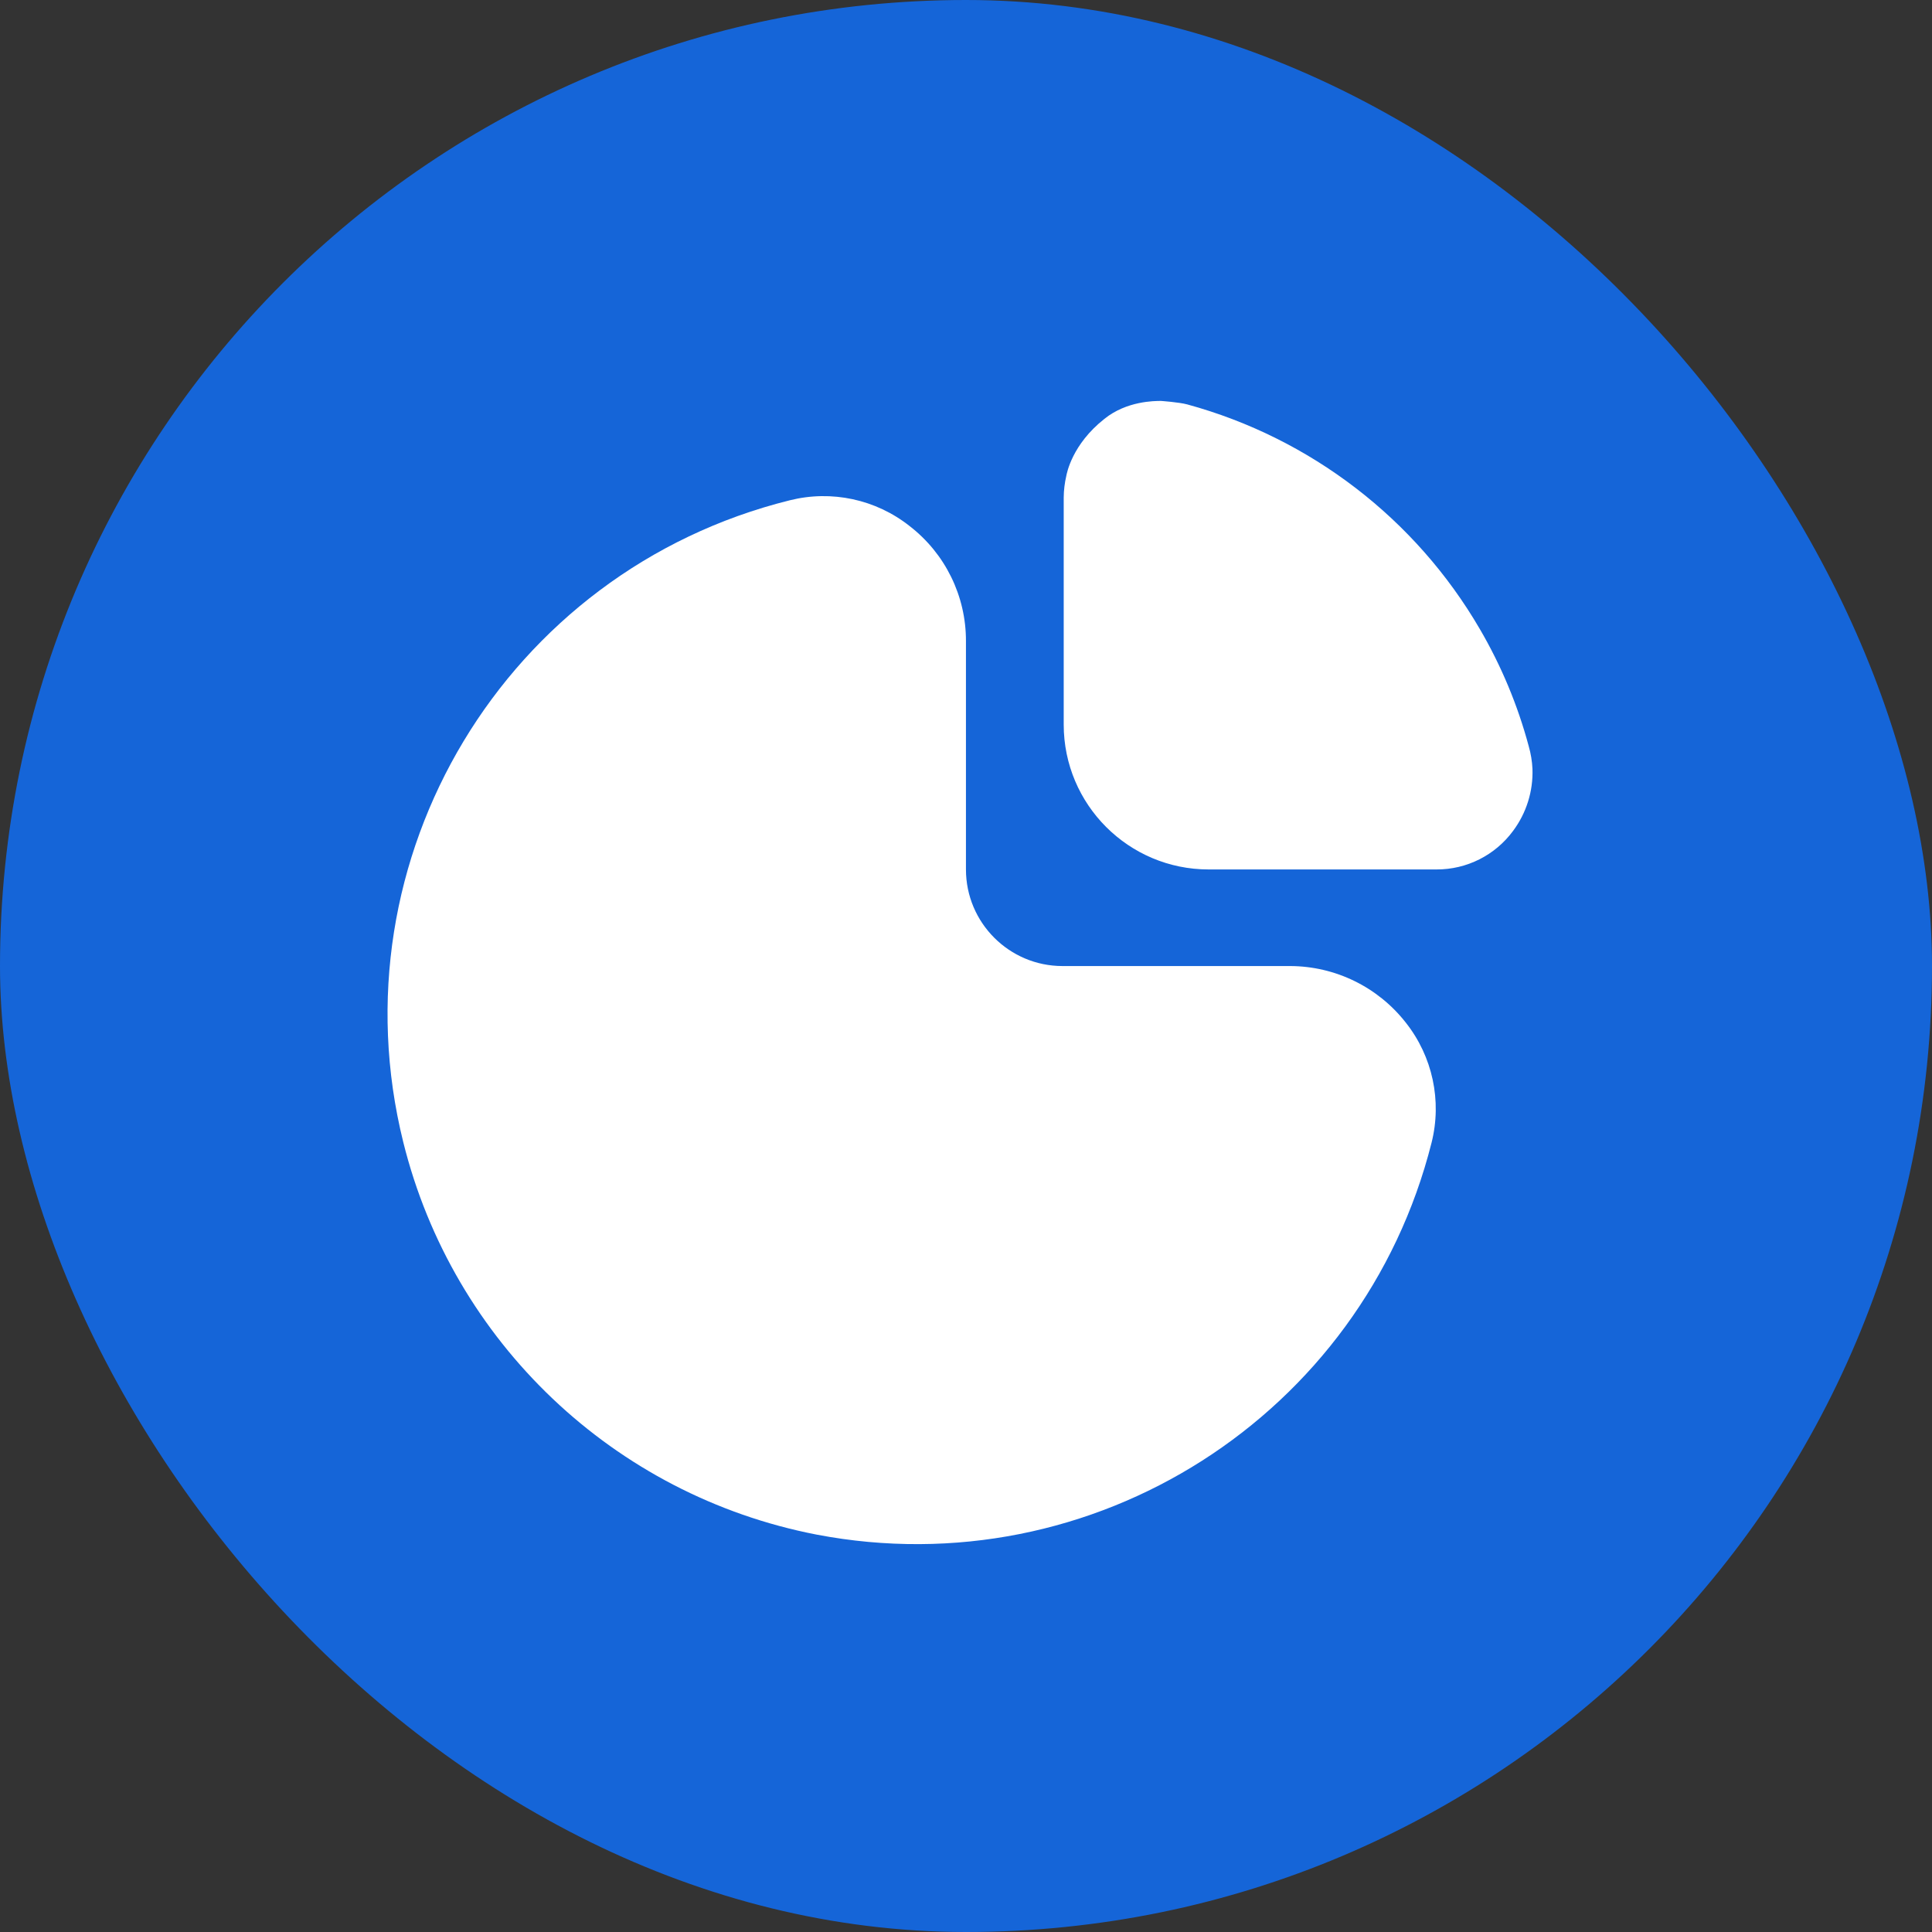
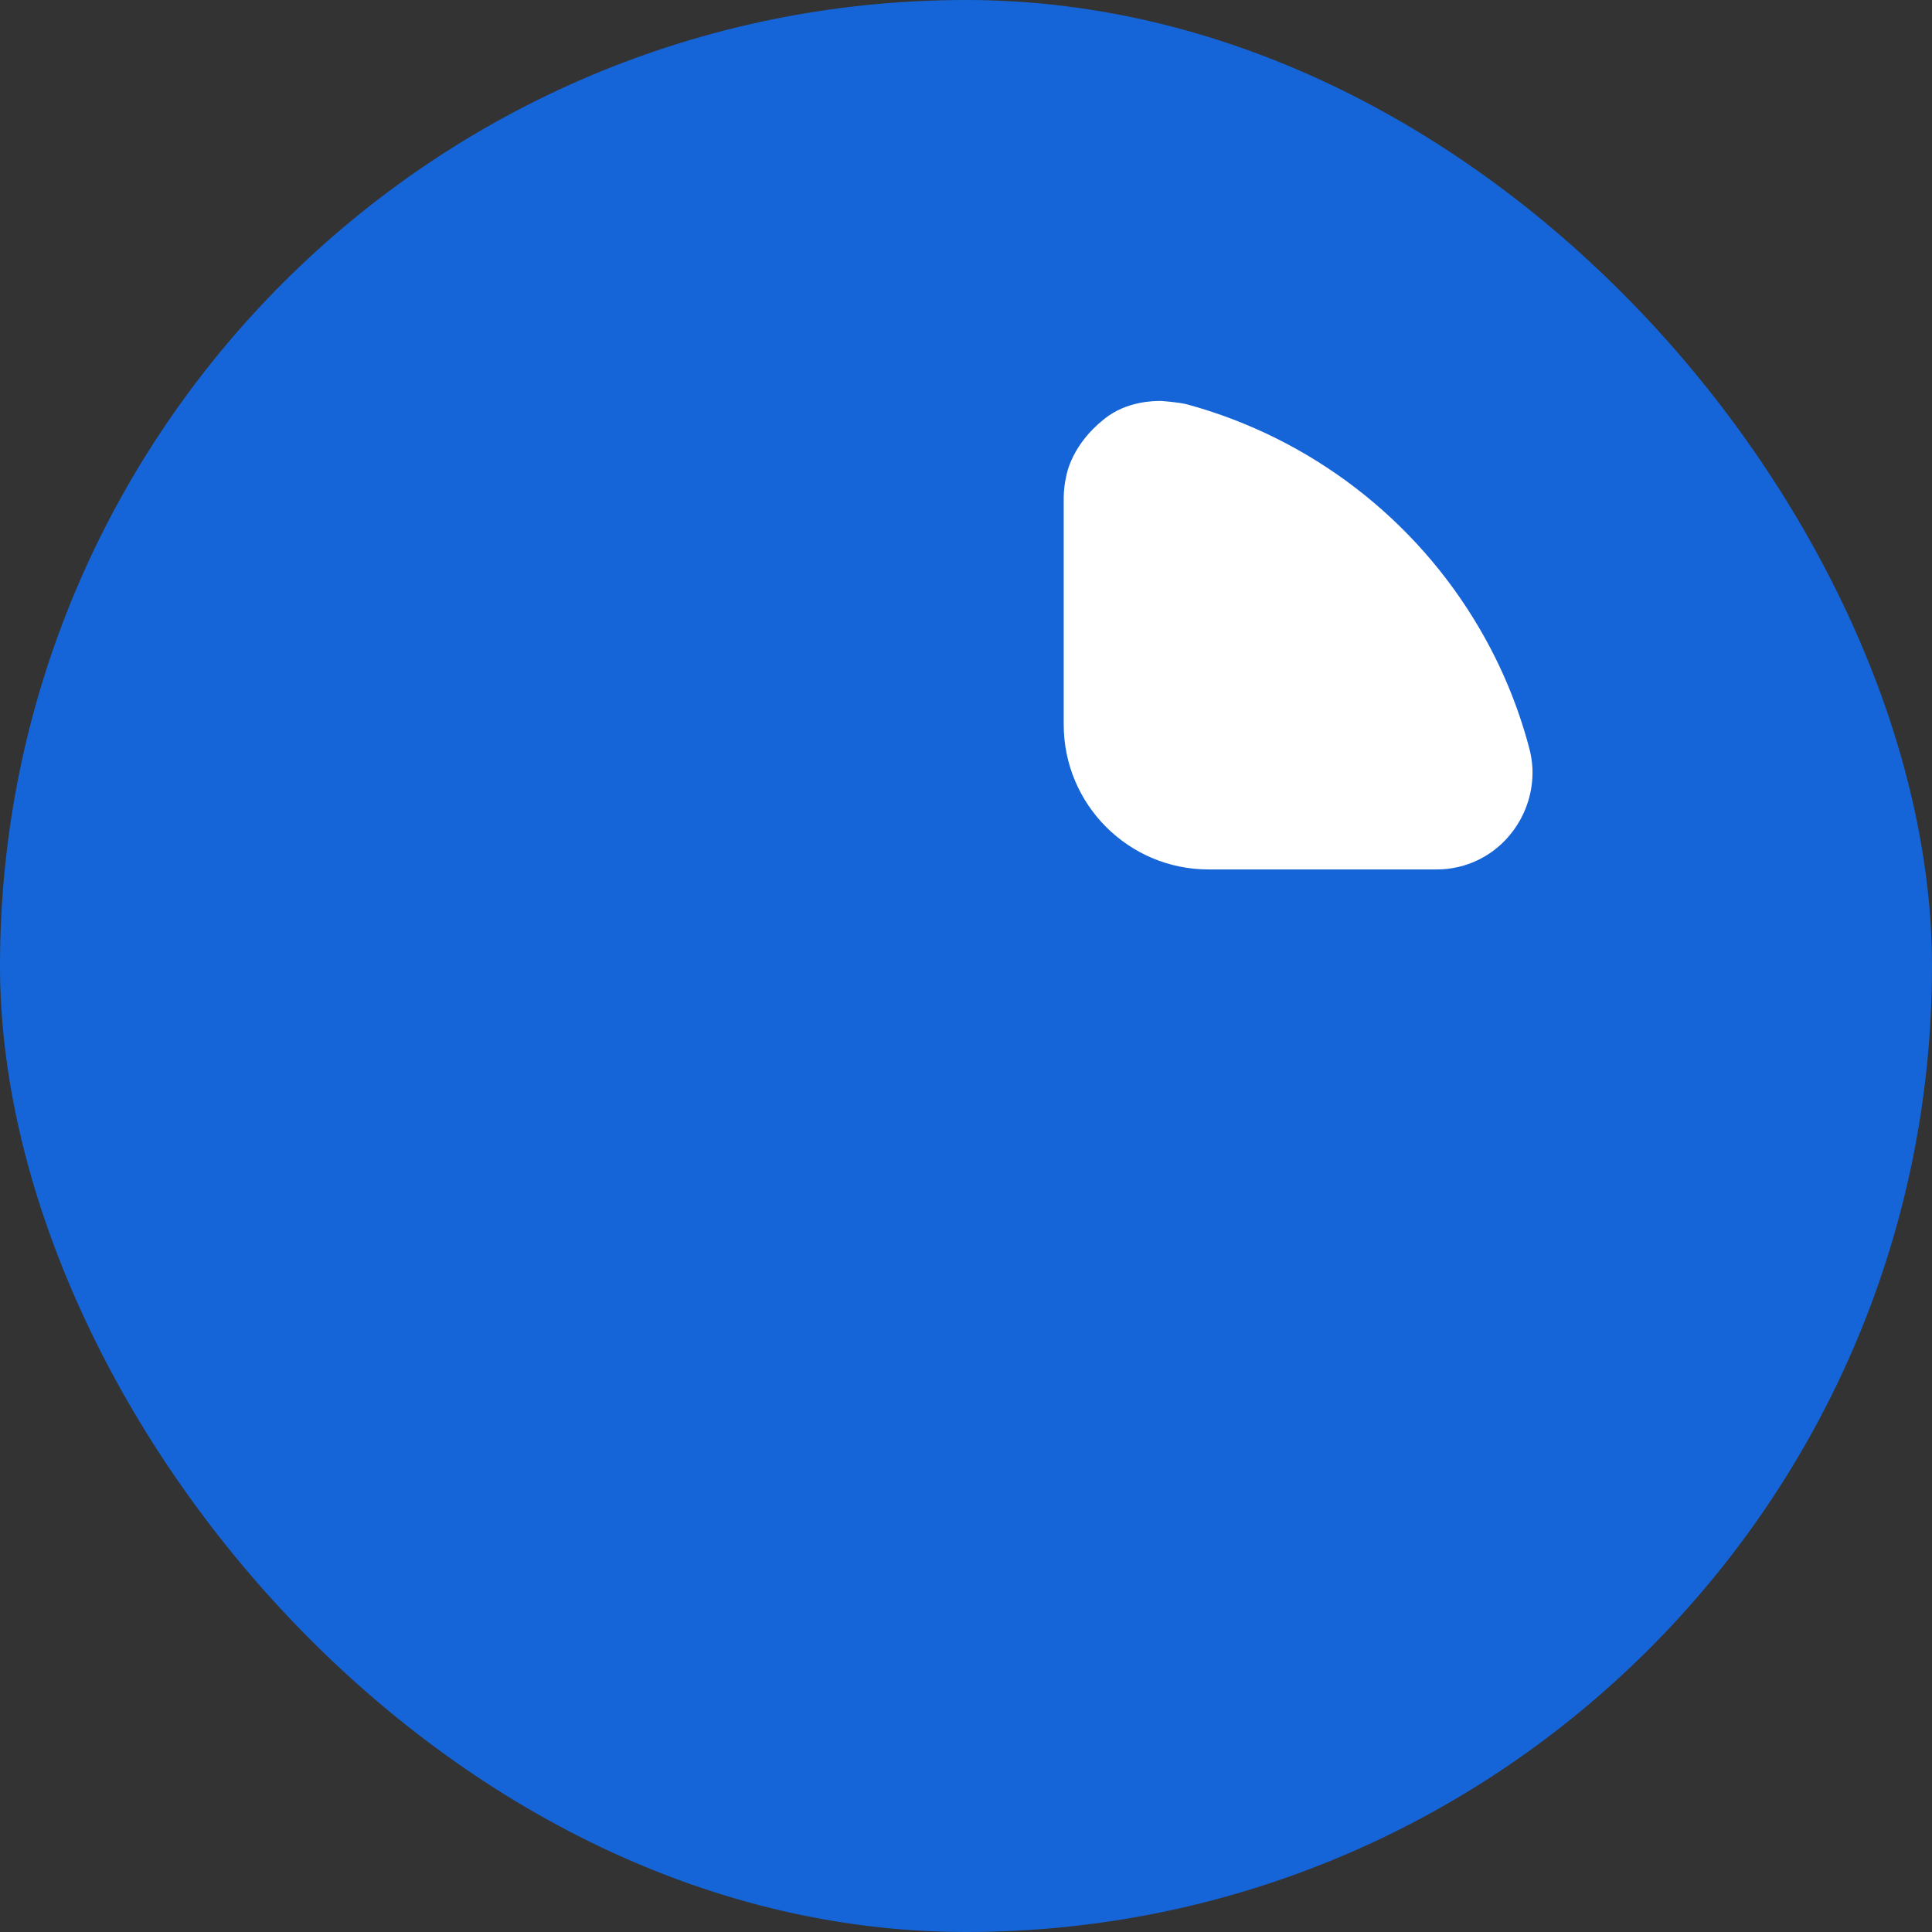
<svg xmlns="http://www.w3.org/2000/svg" width="40" height="40" viewBox="0 0 40 40" fill="none">
  <rect x="0" y="0" width="40" height="40" fill="#333333" stroke="none" />
  <rect width="40" height="40" rx="20" fill="#1565D8" />
  <g clip-path="url(#clip0_932_14103)">
-     <path d="M26.712 20.001H21.999C20.895 20.001 19.999 19.105 19.999 18.001V13.275C20.002 12.342 19.571 11.462 18.833 10.892C18.134 10.338 17.217 10.141 16.352 10.358C10.473 11.817 6.89 17.767 8.349 23.646C9.377 27.789 12.715 30.959 16.905 31.772C22.629 32.867 28.214 29.309 29.639 23.658C29.857 22.792 29.66 21.873 29.106 21.173C28.53 20.436 27.648 20.004 26.712 20.001Z" fill="white" />
    <path d="M31.65 15.447C31.422 14.598 31.082 13.784 30.639 13.025C29.308 10.74 27.132 9.07 24.581 8.373C24.413 8.327 24.037 8.301 24.037 8.301C23.903 8.301 23.325 8.301 22.866 8.672C22.193 9.202 22.087 9.804 22.077 9.851C22.043 9.998 22.024 10.149 22.023 10.301V15.001C22.023 16.658 23.367 18.001 25.023 18.001H29.742C30.369 18.003 30.958 17.705 31.328 17.201C31.603 16.831 31.744 16.38 31.728 15.92C31.721 15.76 31.694 15.601 31.65 15.447Z" fill="white" />
  </g>
  <defs>
    <clipPath id="clip0_932_14103">
      <rect width="24" height="24" fill="white" transform="translate(8 8)" />
    </clipPath>
  </defs>
</svg>